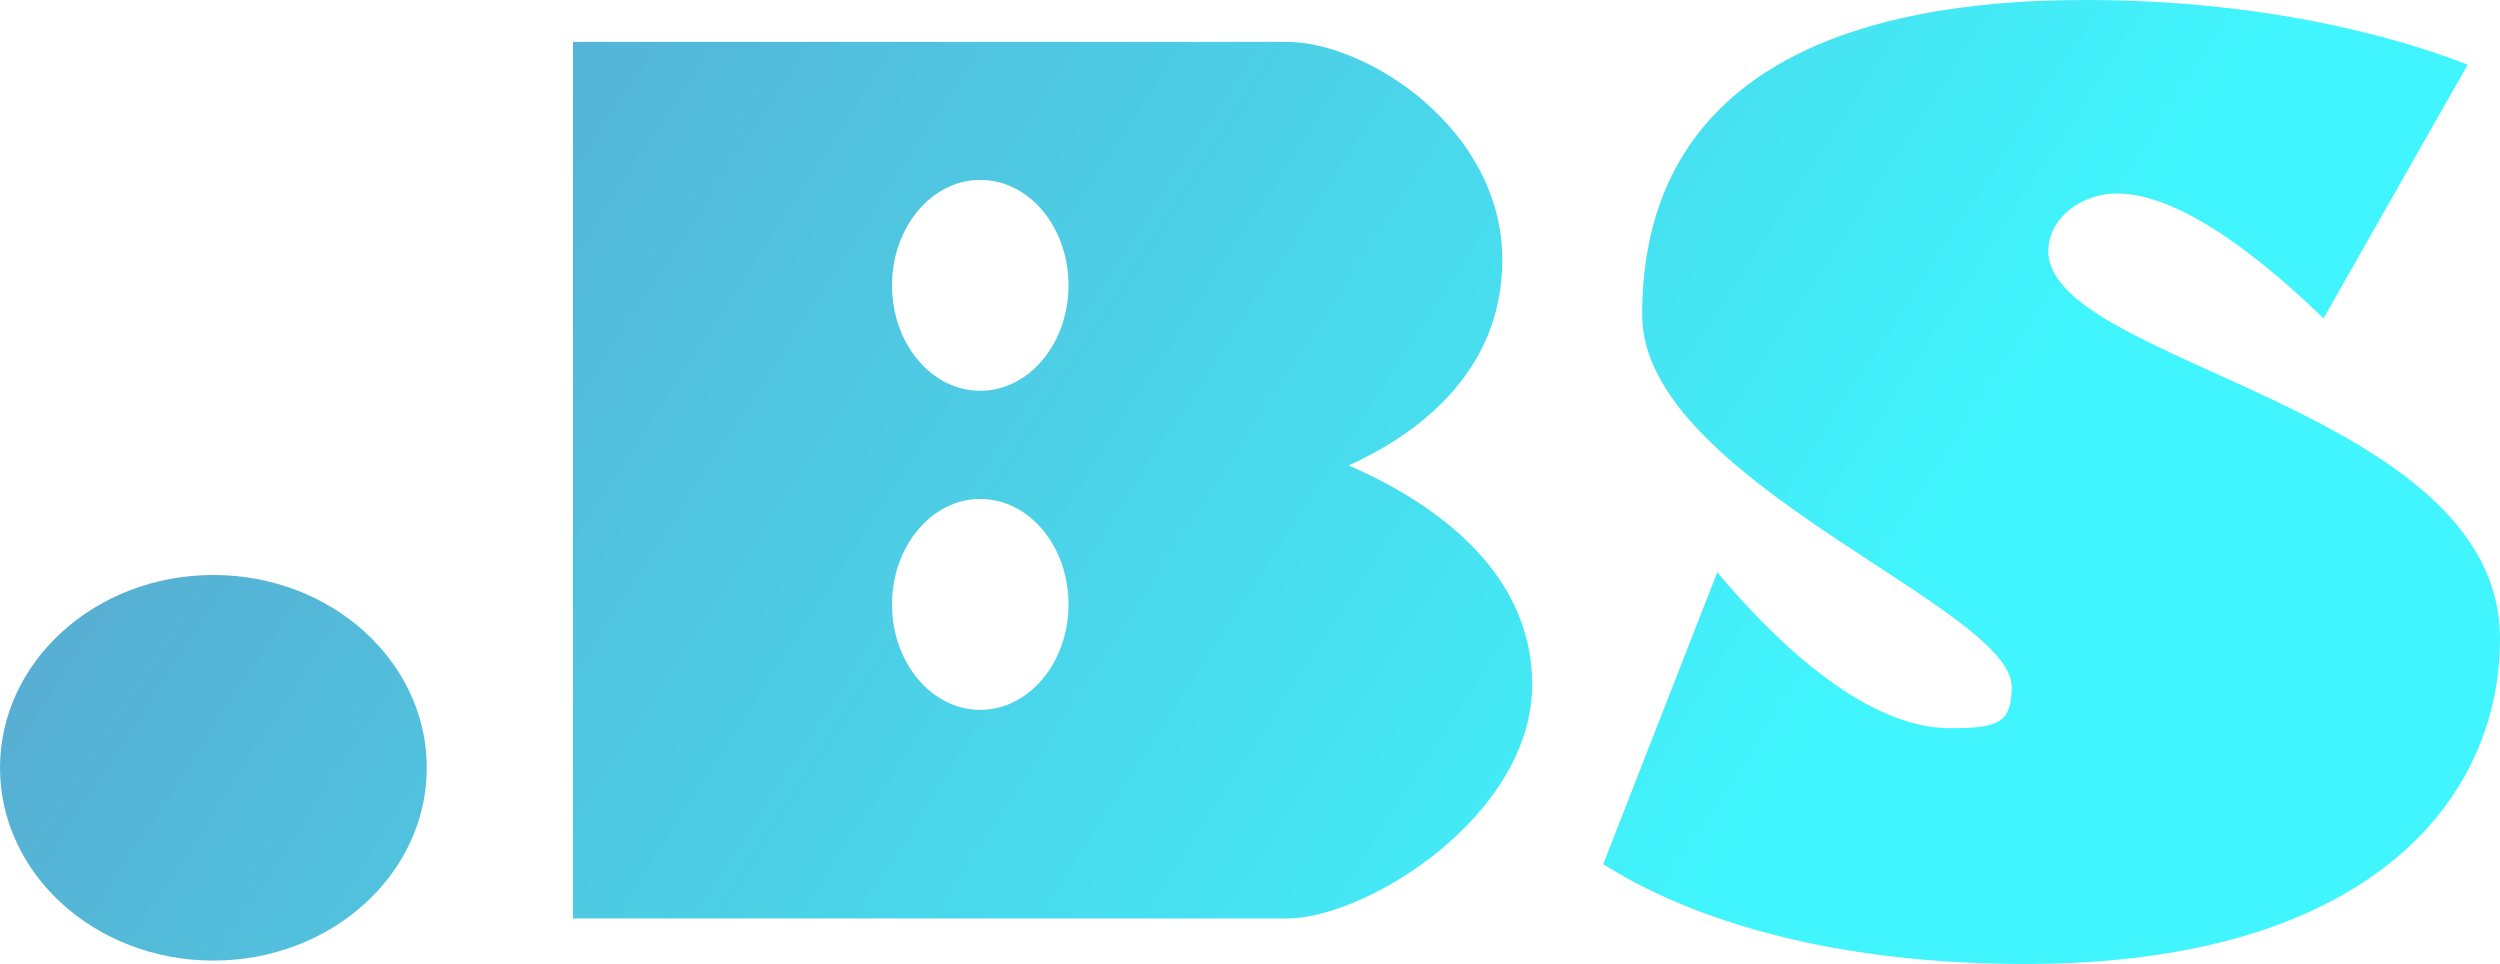
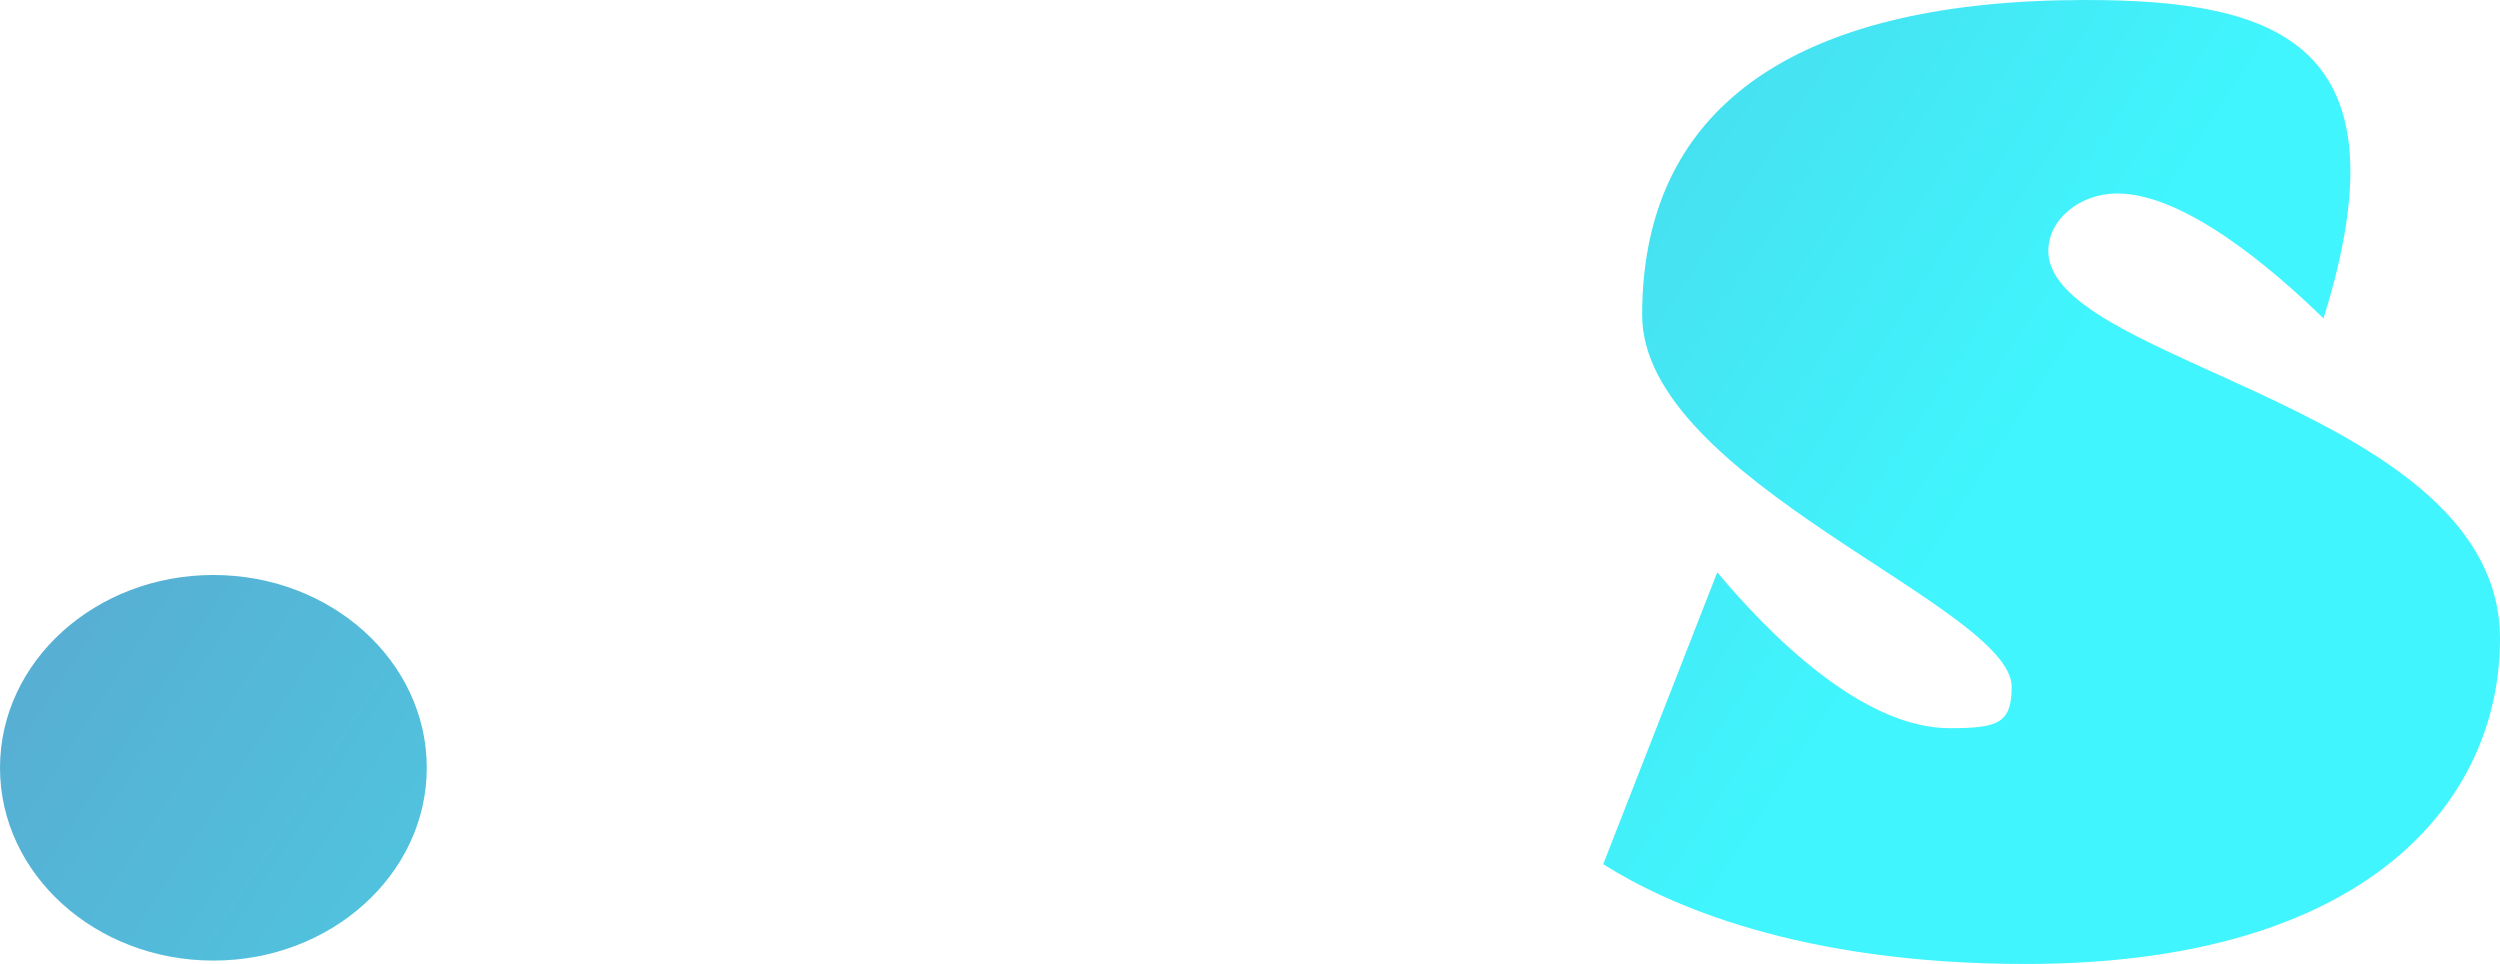
<svg xmlns="http://www.w3.org/2000/svg" version="1.1" id="Layer_1" x="0px" y="0px" viewBox="0 0 1104.8 426" style="enable-background:new 0 0 1104.8 426;" xml:space="preserve">
  <style type="text/css">
	.st0{fill:url(#SVGID_1_);}
	.st1{fill:url(#SVGID_2_);}
	.st2{fill:url(#SVGID_3_);}
</style>
  <g>
    <g>
      <linearGradient id="SVGID_1_" gradientUnits="userSpaceOnUse" x1="588.999" y1="660.36" x2="17.056" y2="289.205">
        <stop offset="0" style="stop-color:#40F5FD" />
        <stop offset="1" style="stop-color:#57AFD3" />
      </linearGradient>
      <ellipse class="st0" cx="94.3" cy="339.3" rx="94.3" ry="85.2" />
      <linearGradient id="SVGID_2_" gradientUnits="userSpaceOnUse" x1="744.149" y1="421.277" x2="172.205" y2="50.122">
        <stop offset="0" style="stop-color:#40F5FD" />
        <stop offset="1" style="stop-color:#57AFD3" />
      </linearGradient>
-       <path class="st1" d="M596,205.7c28.2-12.8,67.9-39.8,67.9-90.9c0-57.8-59.8-96.3-95.3-96.3H253.2v387.4h315.4    c35.5,0,108.5-45.6,108.5-103.4C677.1,249.4,628.2,219.6,596,205.7z M433.2,313.7c-21.6,0-39-20.9-39-46.6s17.5-46.6,39-46.6    c21.6,0,39,20.9,39,46.6S454.7,313.7,433.2,313.7z M433.2,172.7c-21.6,0-39-20.9-39-46.6s17.5-46.6,39-46.6    c21.6,0,39,20.9,39,46.6S454.7,172.7,433.2,172.7z" />
      <linearGradient id="SVGID_3_" gradientUnits="userSpaceOnUse" x1="888.85" y1="198.296" x2="316.906" y2="-172.859">
        <stop offset="0" style="stop-color:#40F5FD" />
        <stop offset="1" style="stop-color:#57AFD3" />
      </linearGradient>
-       <path class="st2" d="M921.5,0C799.8,0,725.7,42.9,725.7,139.2c0,73,163.3,128.8,163.3,164.3c0,16.2-6.1,18.3-27.4,18.3    c-38.8,0-79.9-41.6-102.7-68.9l-50.4,129c28.3,17.9,86.6,44.1,186.6,44.1c152.1,0,209.7-72.8,209.7-143.7    c0-102.4-199.6-121.3-199.6-171.4c0-14.2,14.2-25.4,30.4-25.4c29.8,0,68.6,33.2,91.2,55.2l63.7-112.1C1065,18.6,1006.1,0,921.5,0z    " />
+       <path class="st2" d="M921.5,0C799.8,0,725.7,42.9,725.7,139.2c0,73,163.3,128.8,163.3,164.3c0,16.2-6.1,18.3-27.4,18.3    c-38.8,0-79.9-41.6-102.7-68.9l-50.4,129c28.3,17.9,86.6,44.1,186.6,44.1c152.1,0,209.7-72.8,209.7-143.7    c0-102.4-199.6-121.3-199.6-171.4c0-14.2,14.2-25.4,30.4-25.4c29.8,0,68.6,33.2,91.2,55.2C1065,18.6,1006.1,0,921.5,0z    " />
    </g>
  </g>
</svg>